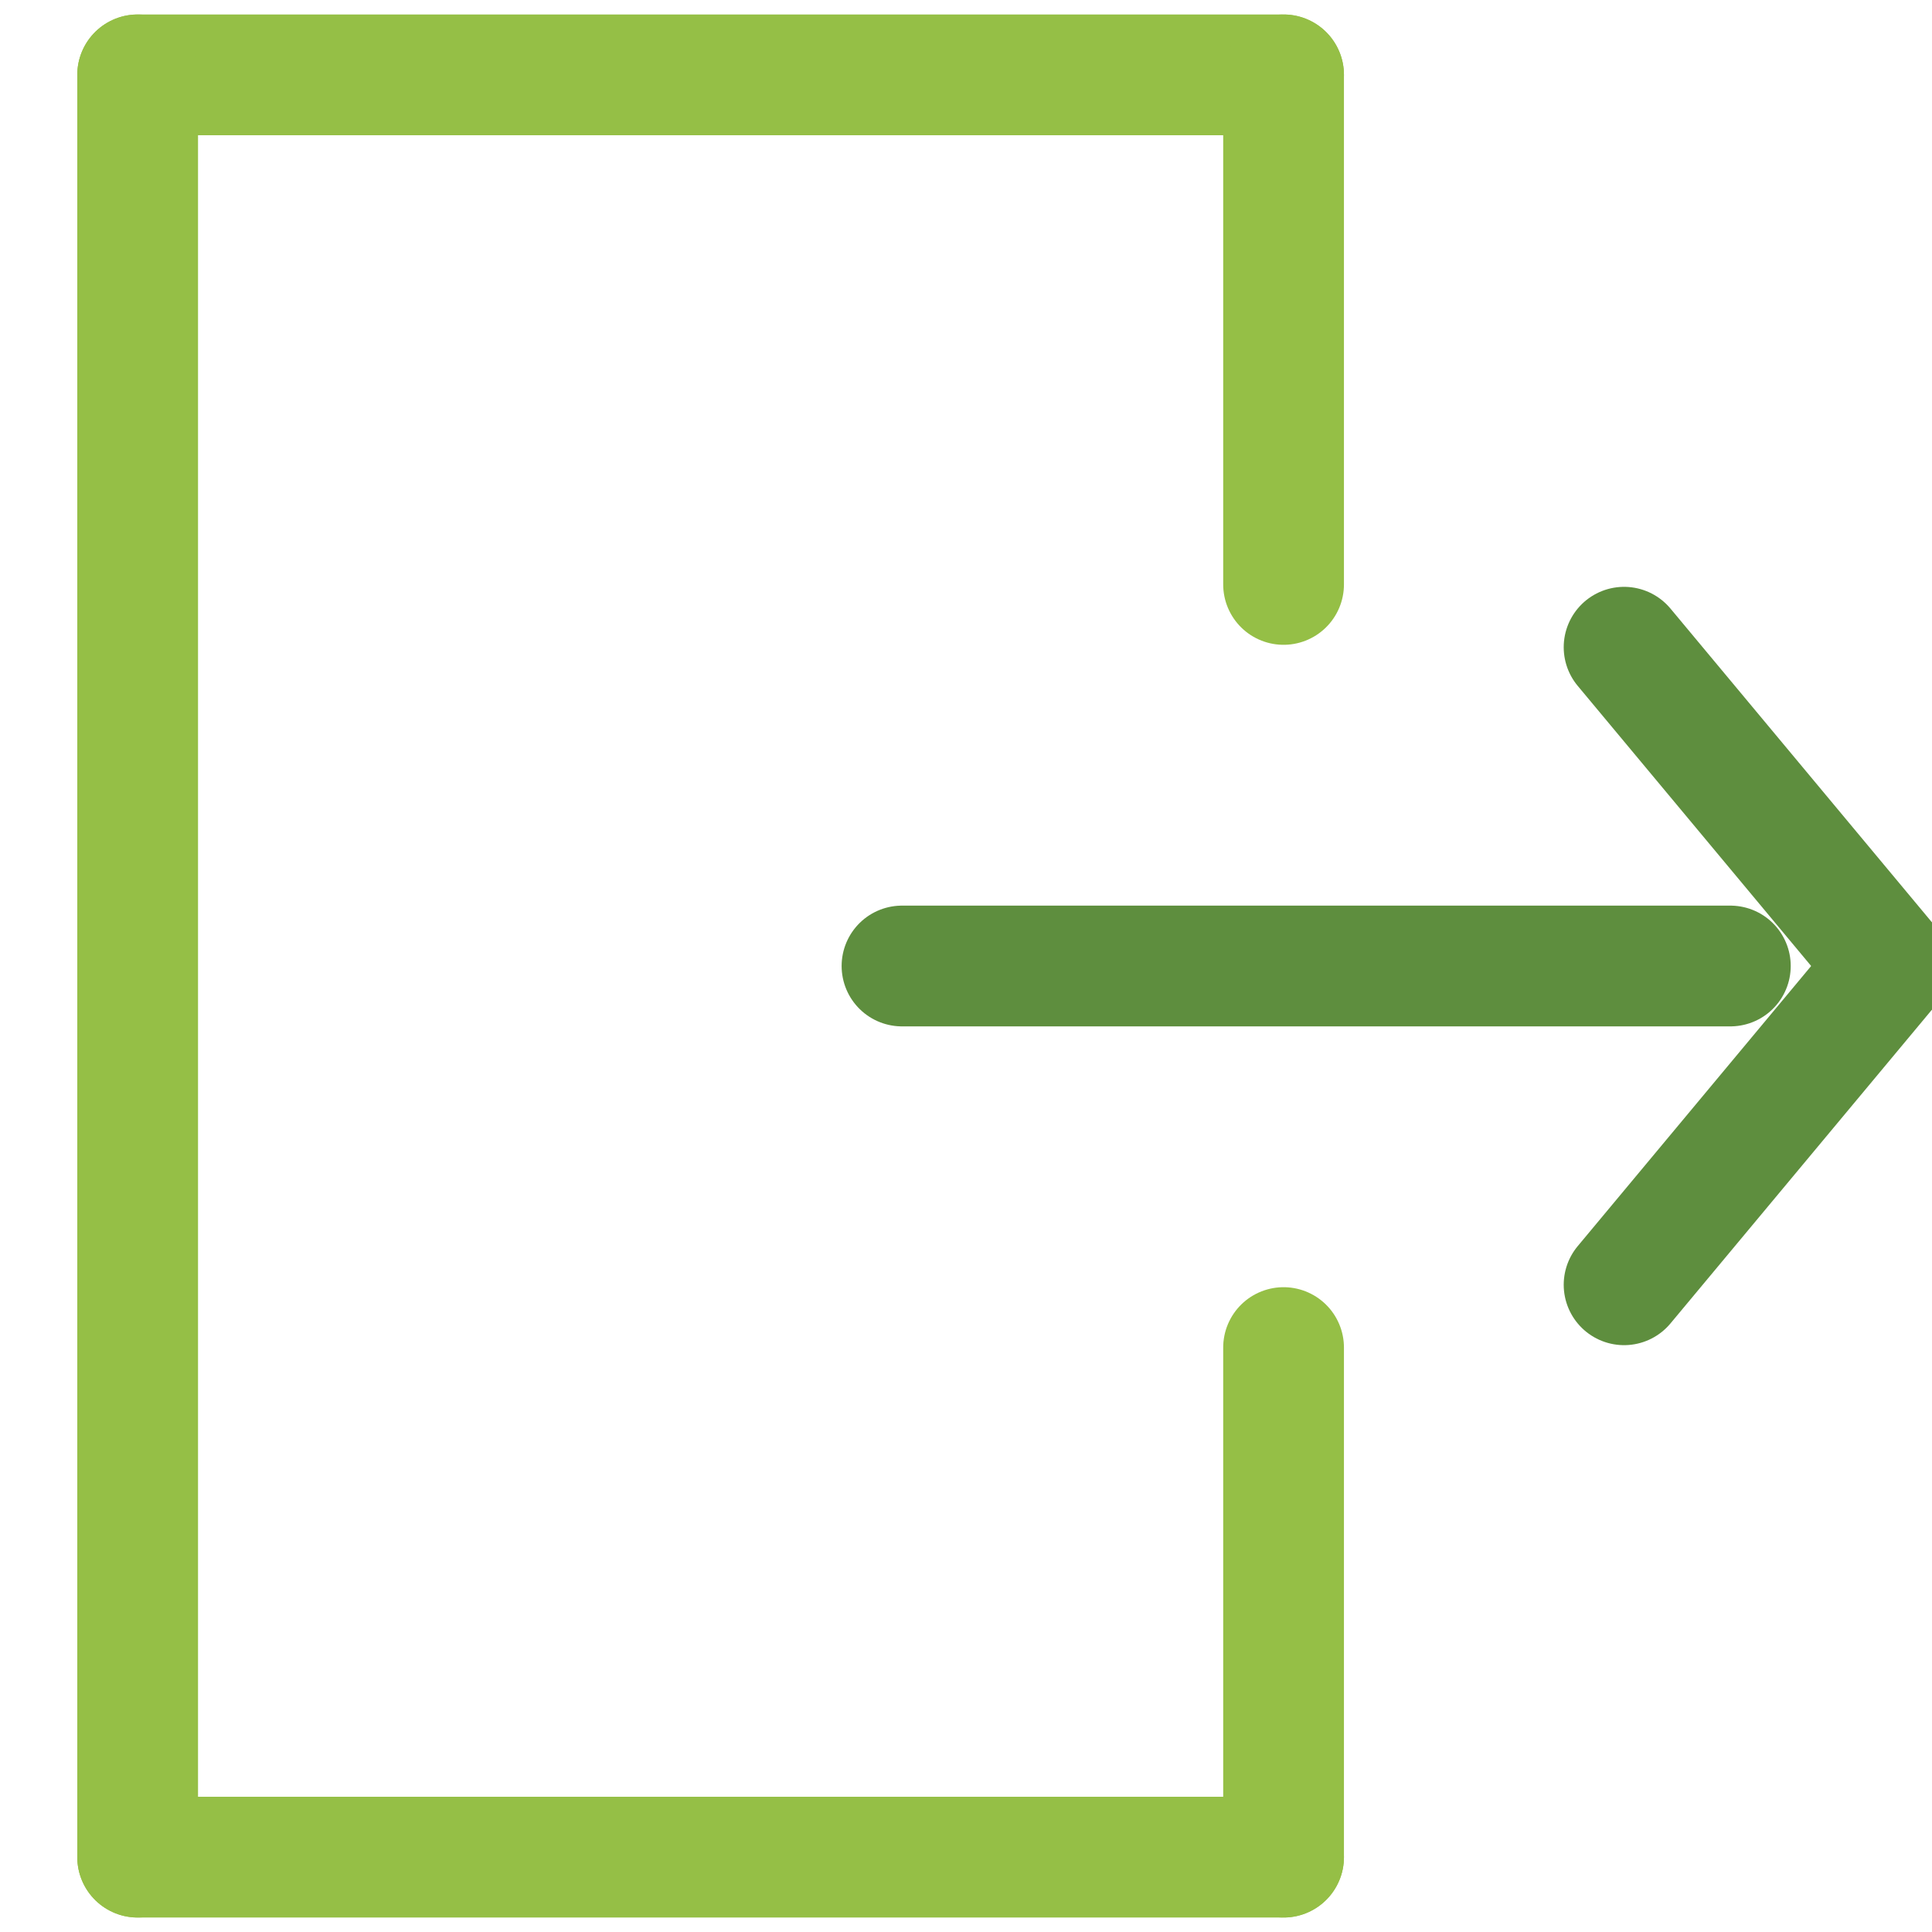
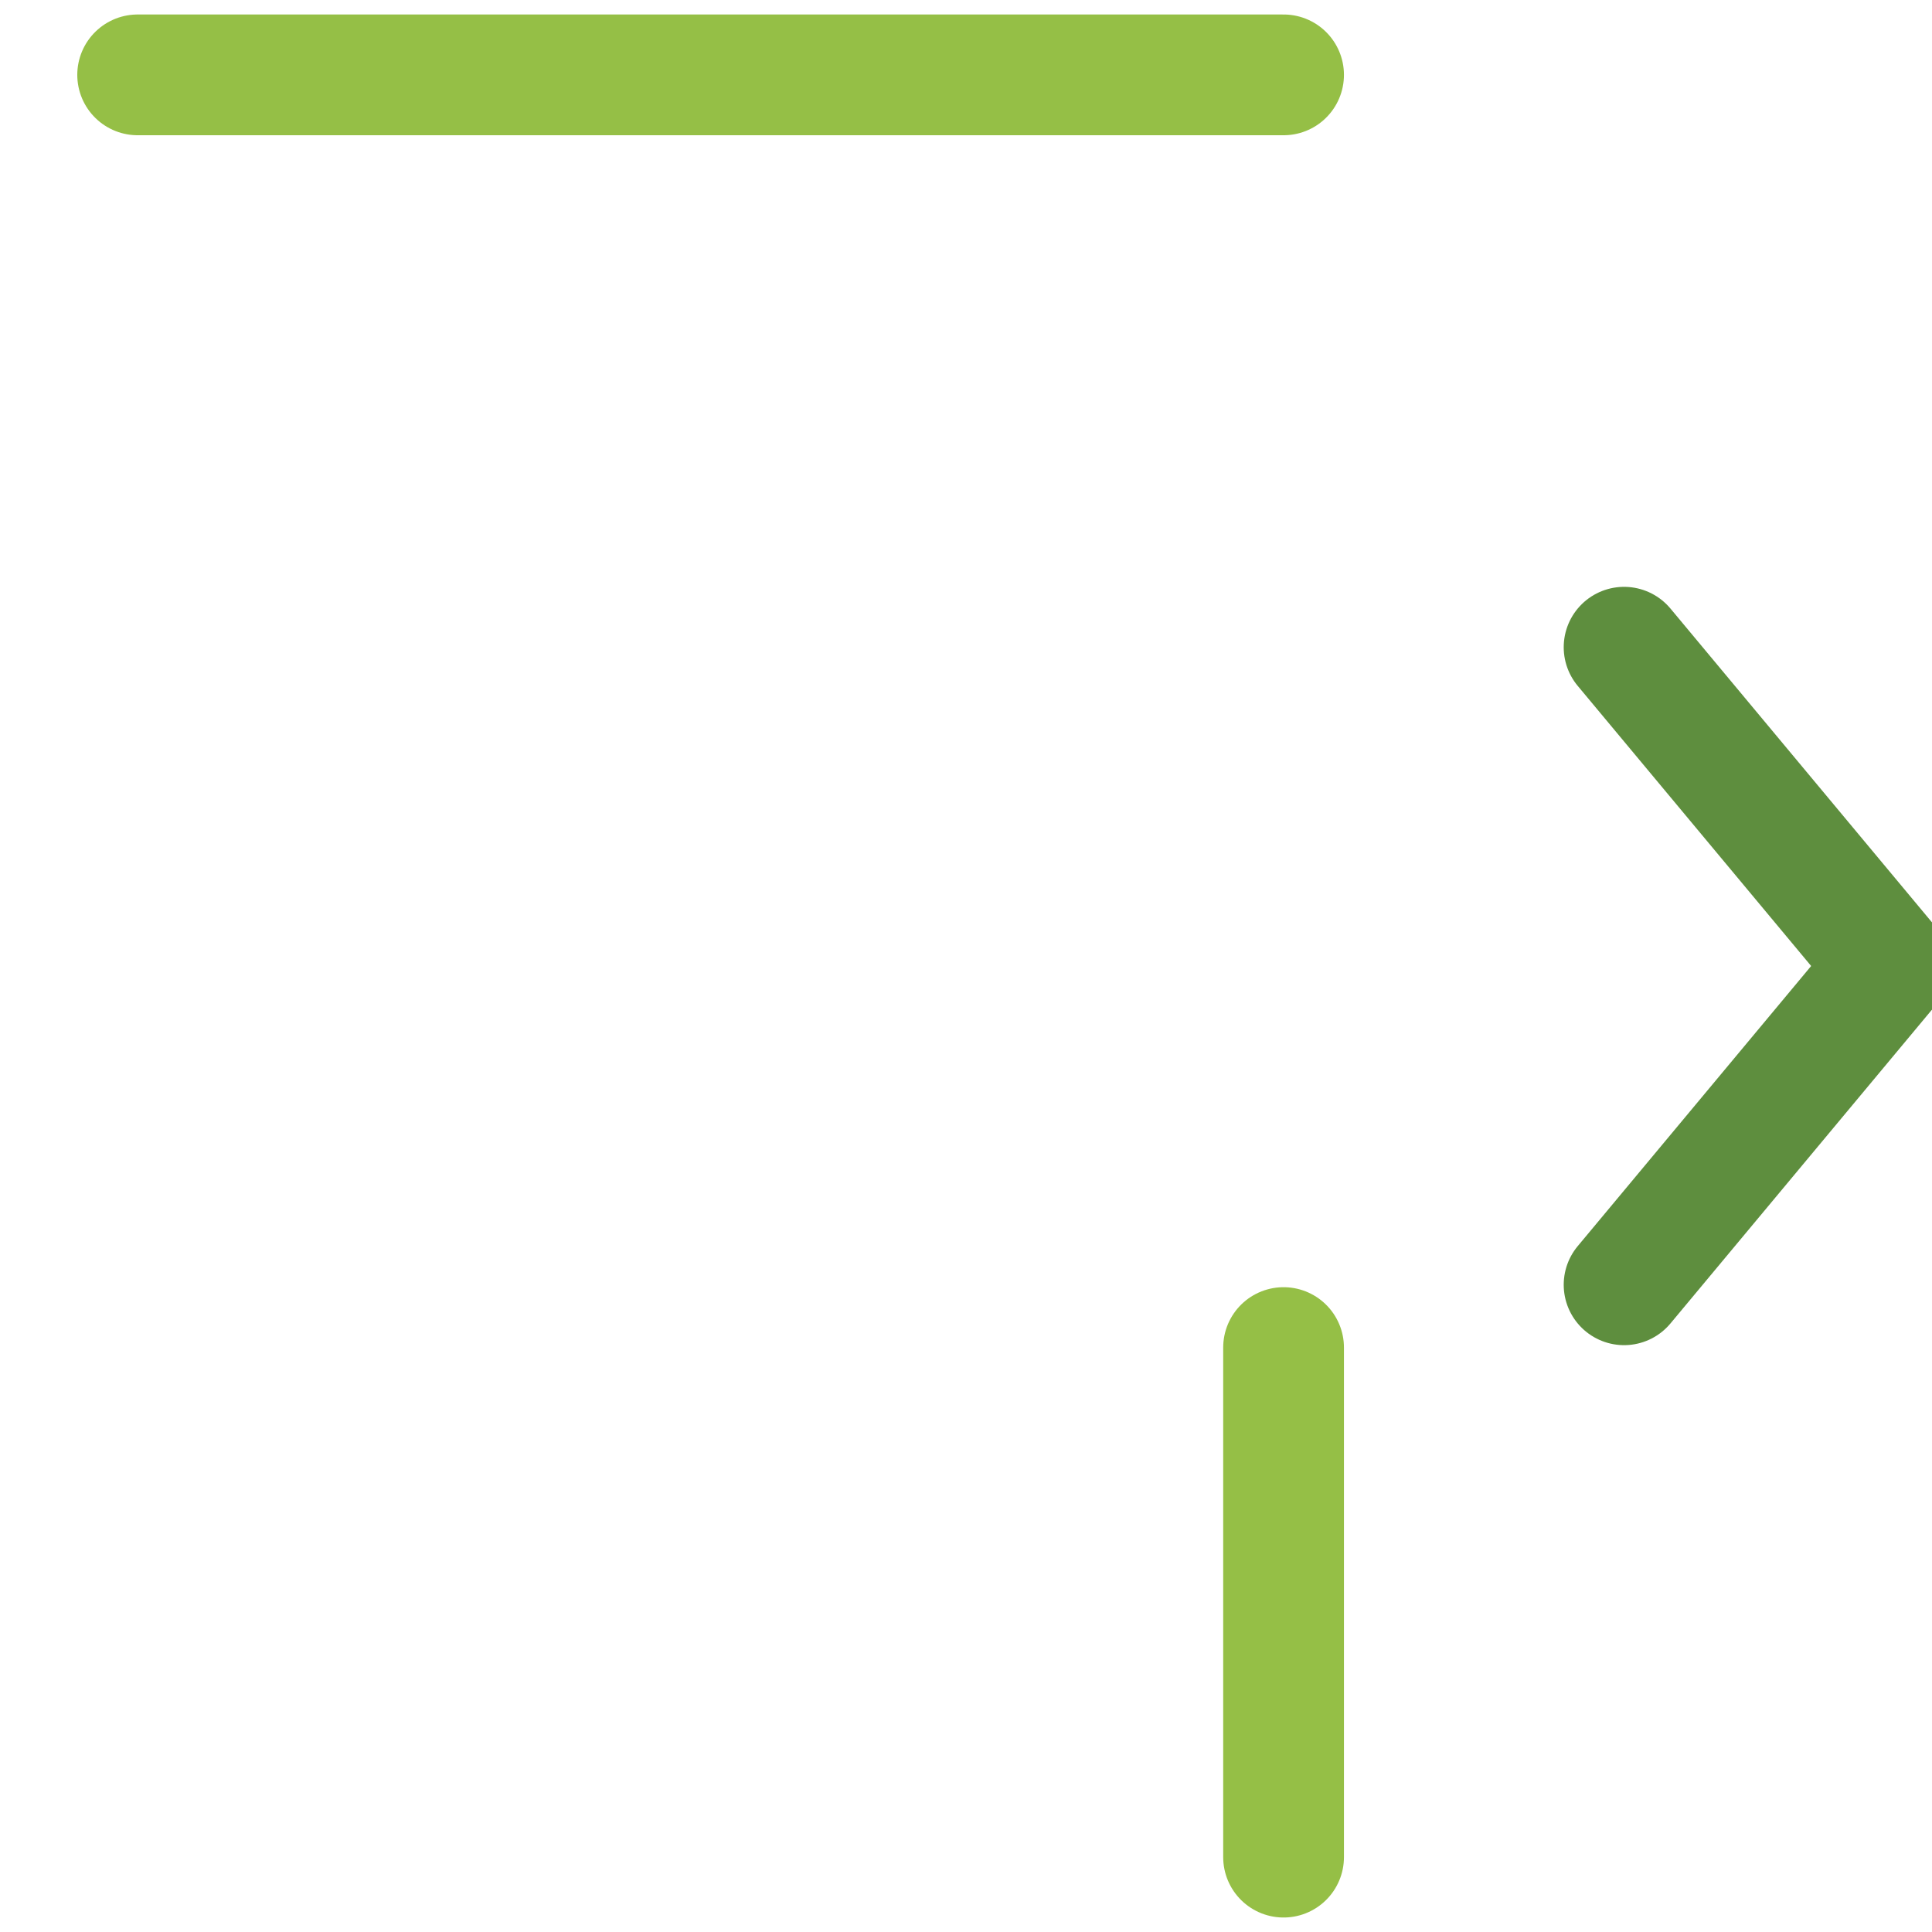
<svg xmlns="http://www.w3.org/2000/svg" version="1.1" id="Capa_1" x="0px" y="0px" viewBox="0 0 160 160" style="enable-background:new 0 0 160 160;" xml:space="preserve">
  <style type="text/css">
	.st0{fill:none;stroke:#5E8E3E;stroke-width:10;stroke-linecap:round;stroke-linejoin:round;}
	.st1{fill:none;stroke:#5E8E3E;stroke-width:10;stroke-linecap:round;}
	.st2{fill:none;stroke:#95BF46;stroke-width:10;stroke-linecap:round;}
</style>
  <path class="st0" d="M134.5,53.6l22,26.4L134.5,53.6z" />
  <path class="st0" d="M134.5,106.4l22-26.4L134.5,106.4z" />
-   <path class="st1" d="M143.3,80H74.7" />
  <line class="st2" x1="11.4" y1="6.2" x2="106.3" y2="6.2" />
-   <line class="st2" x1="11.4" y1="153.8" x2="106.3" y2="153.8" />
-   <path class="st2" d="M106.3,6.2v42.2" />
  <path class="st2" d="M106.3,111.6v42.2" />
-   <path class="st2" d="M11.4,6.2v147.6" />
</svg>